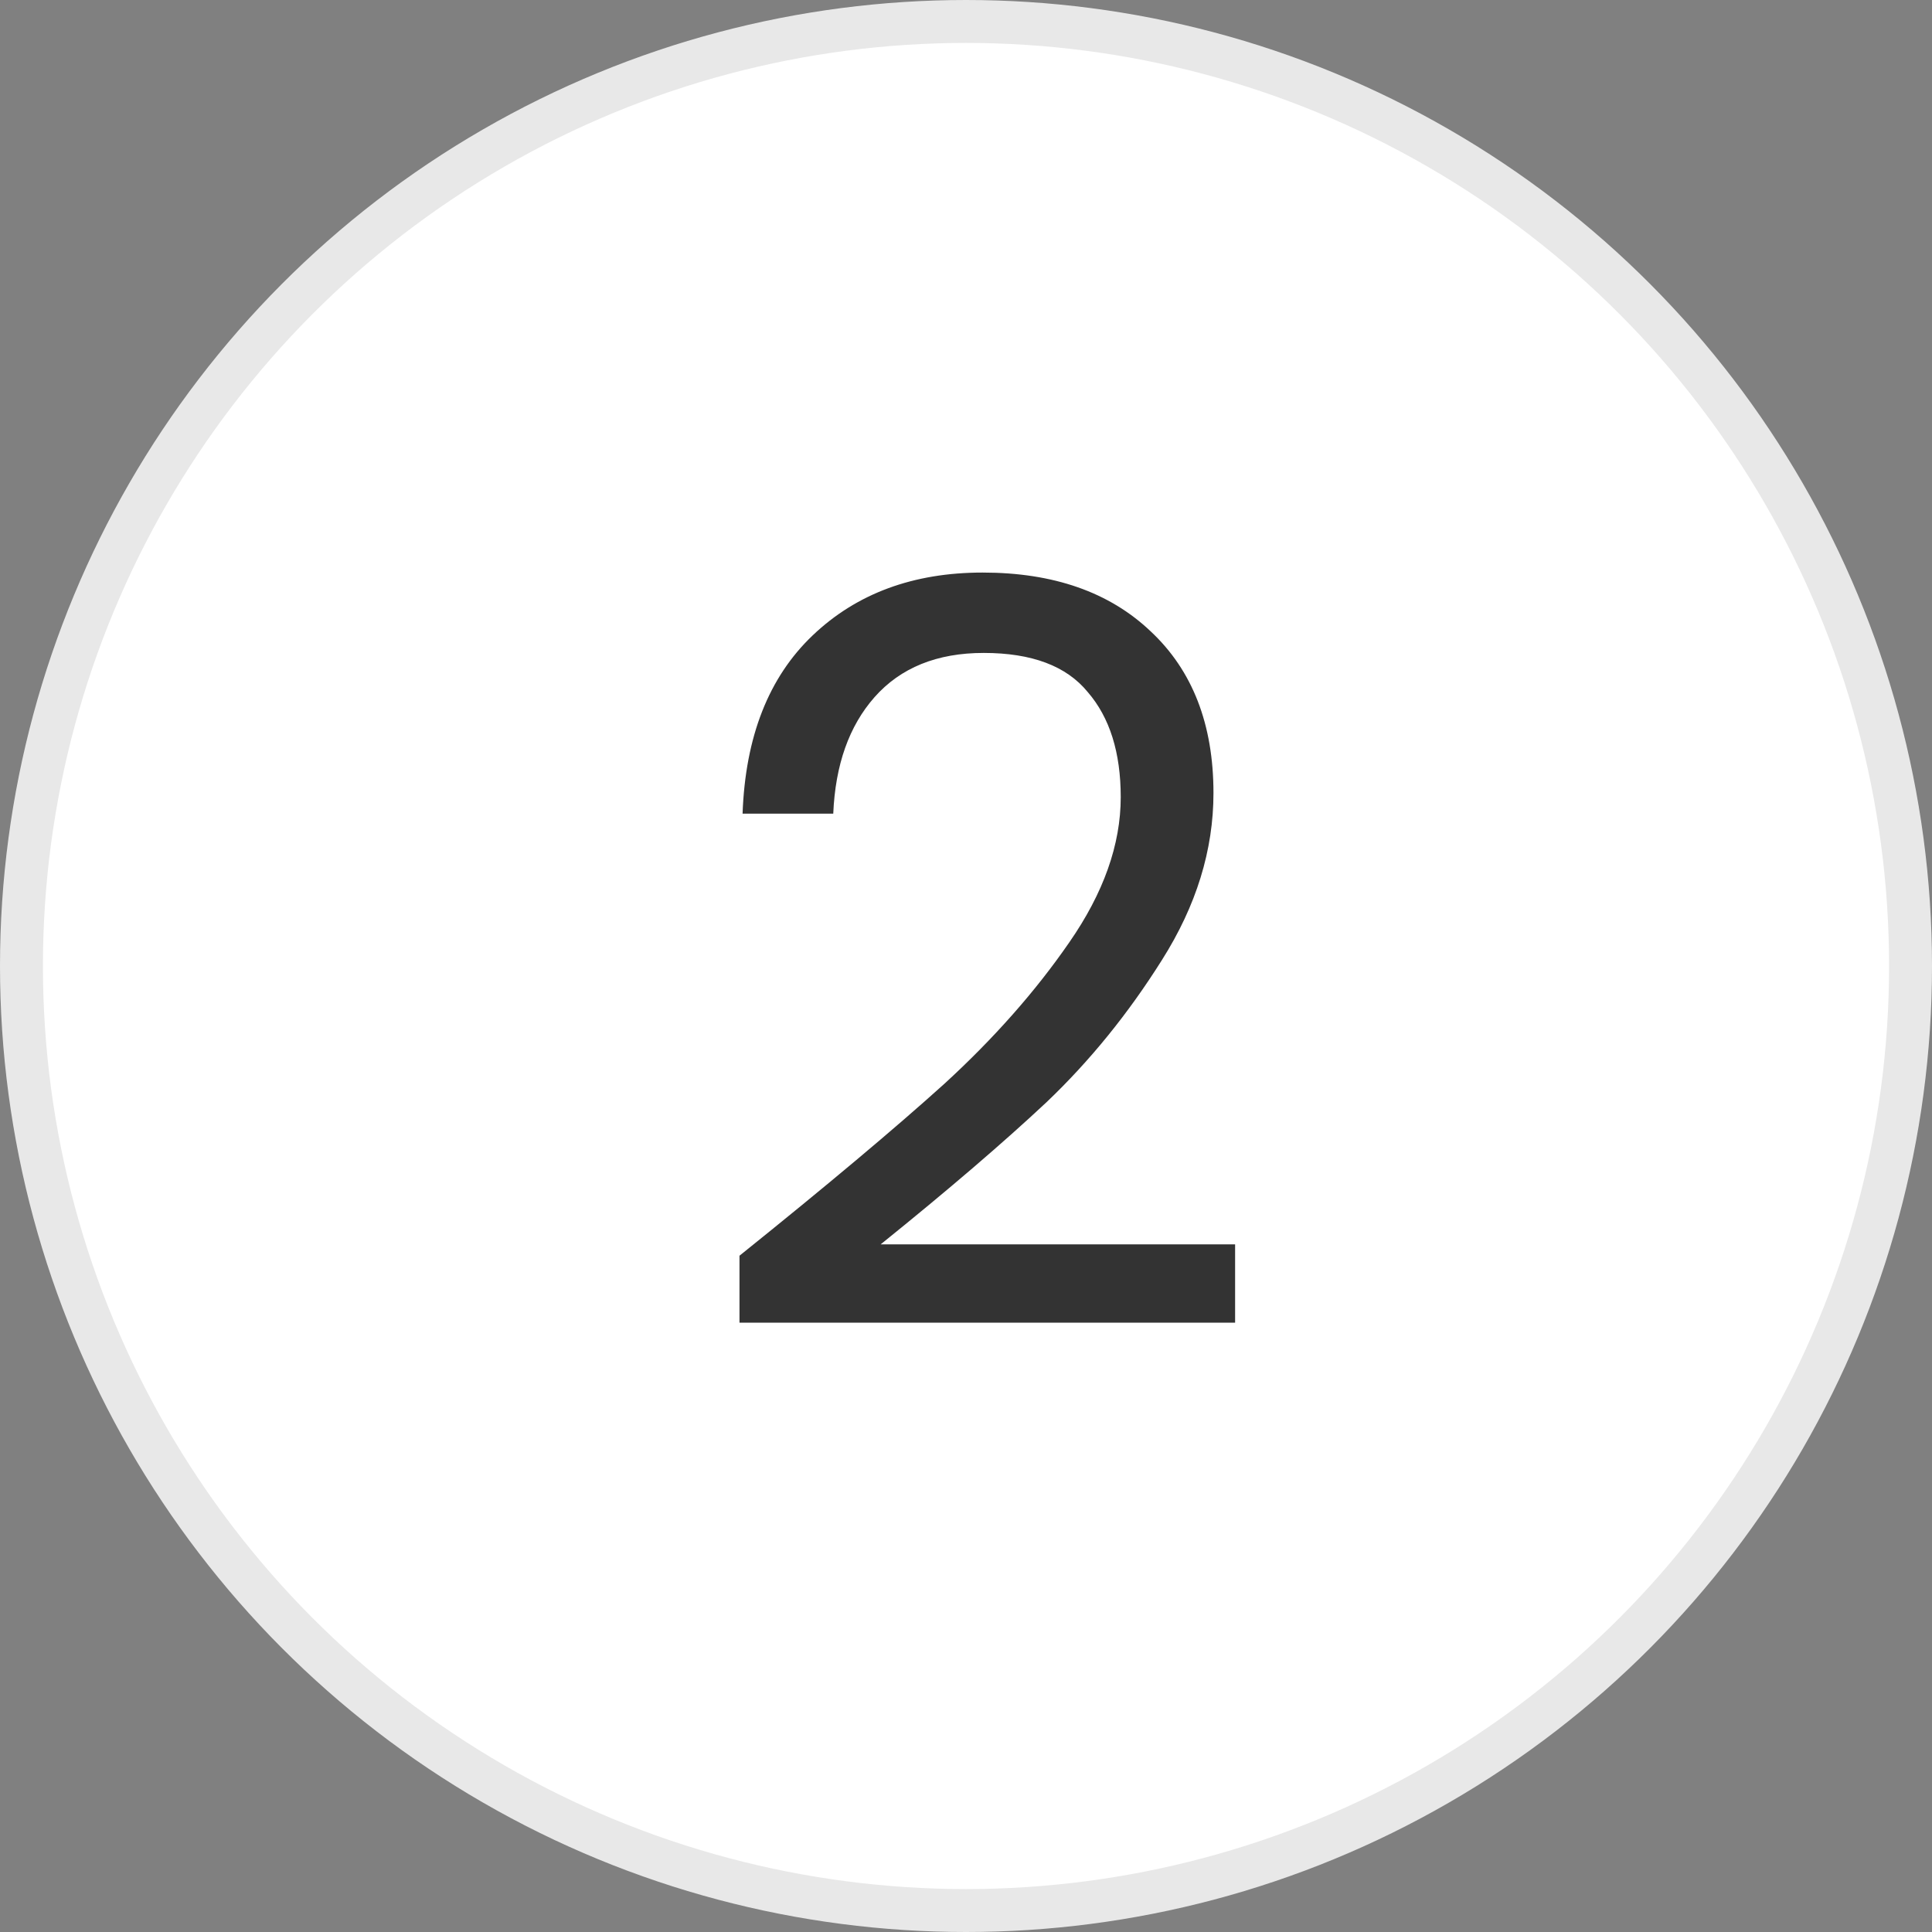
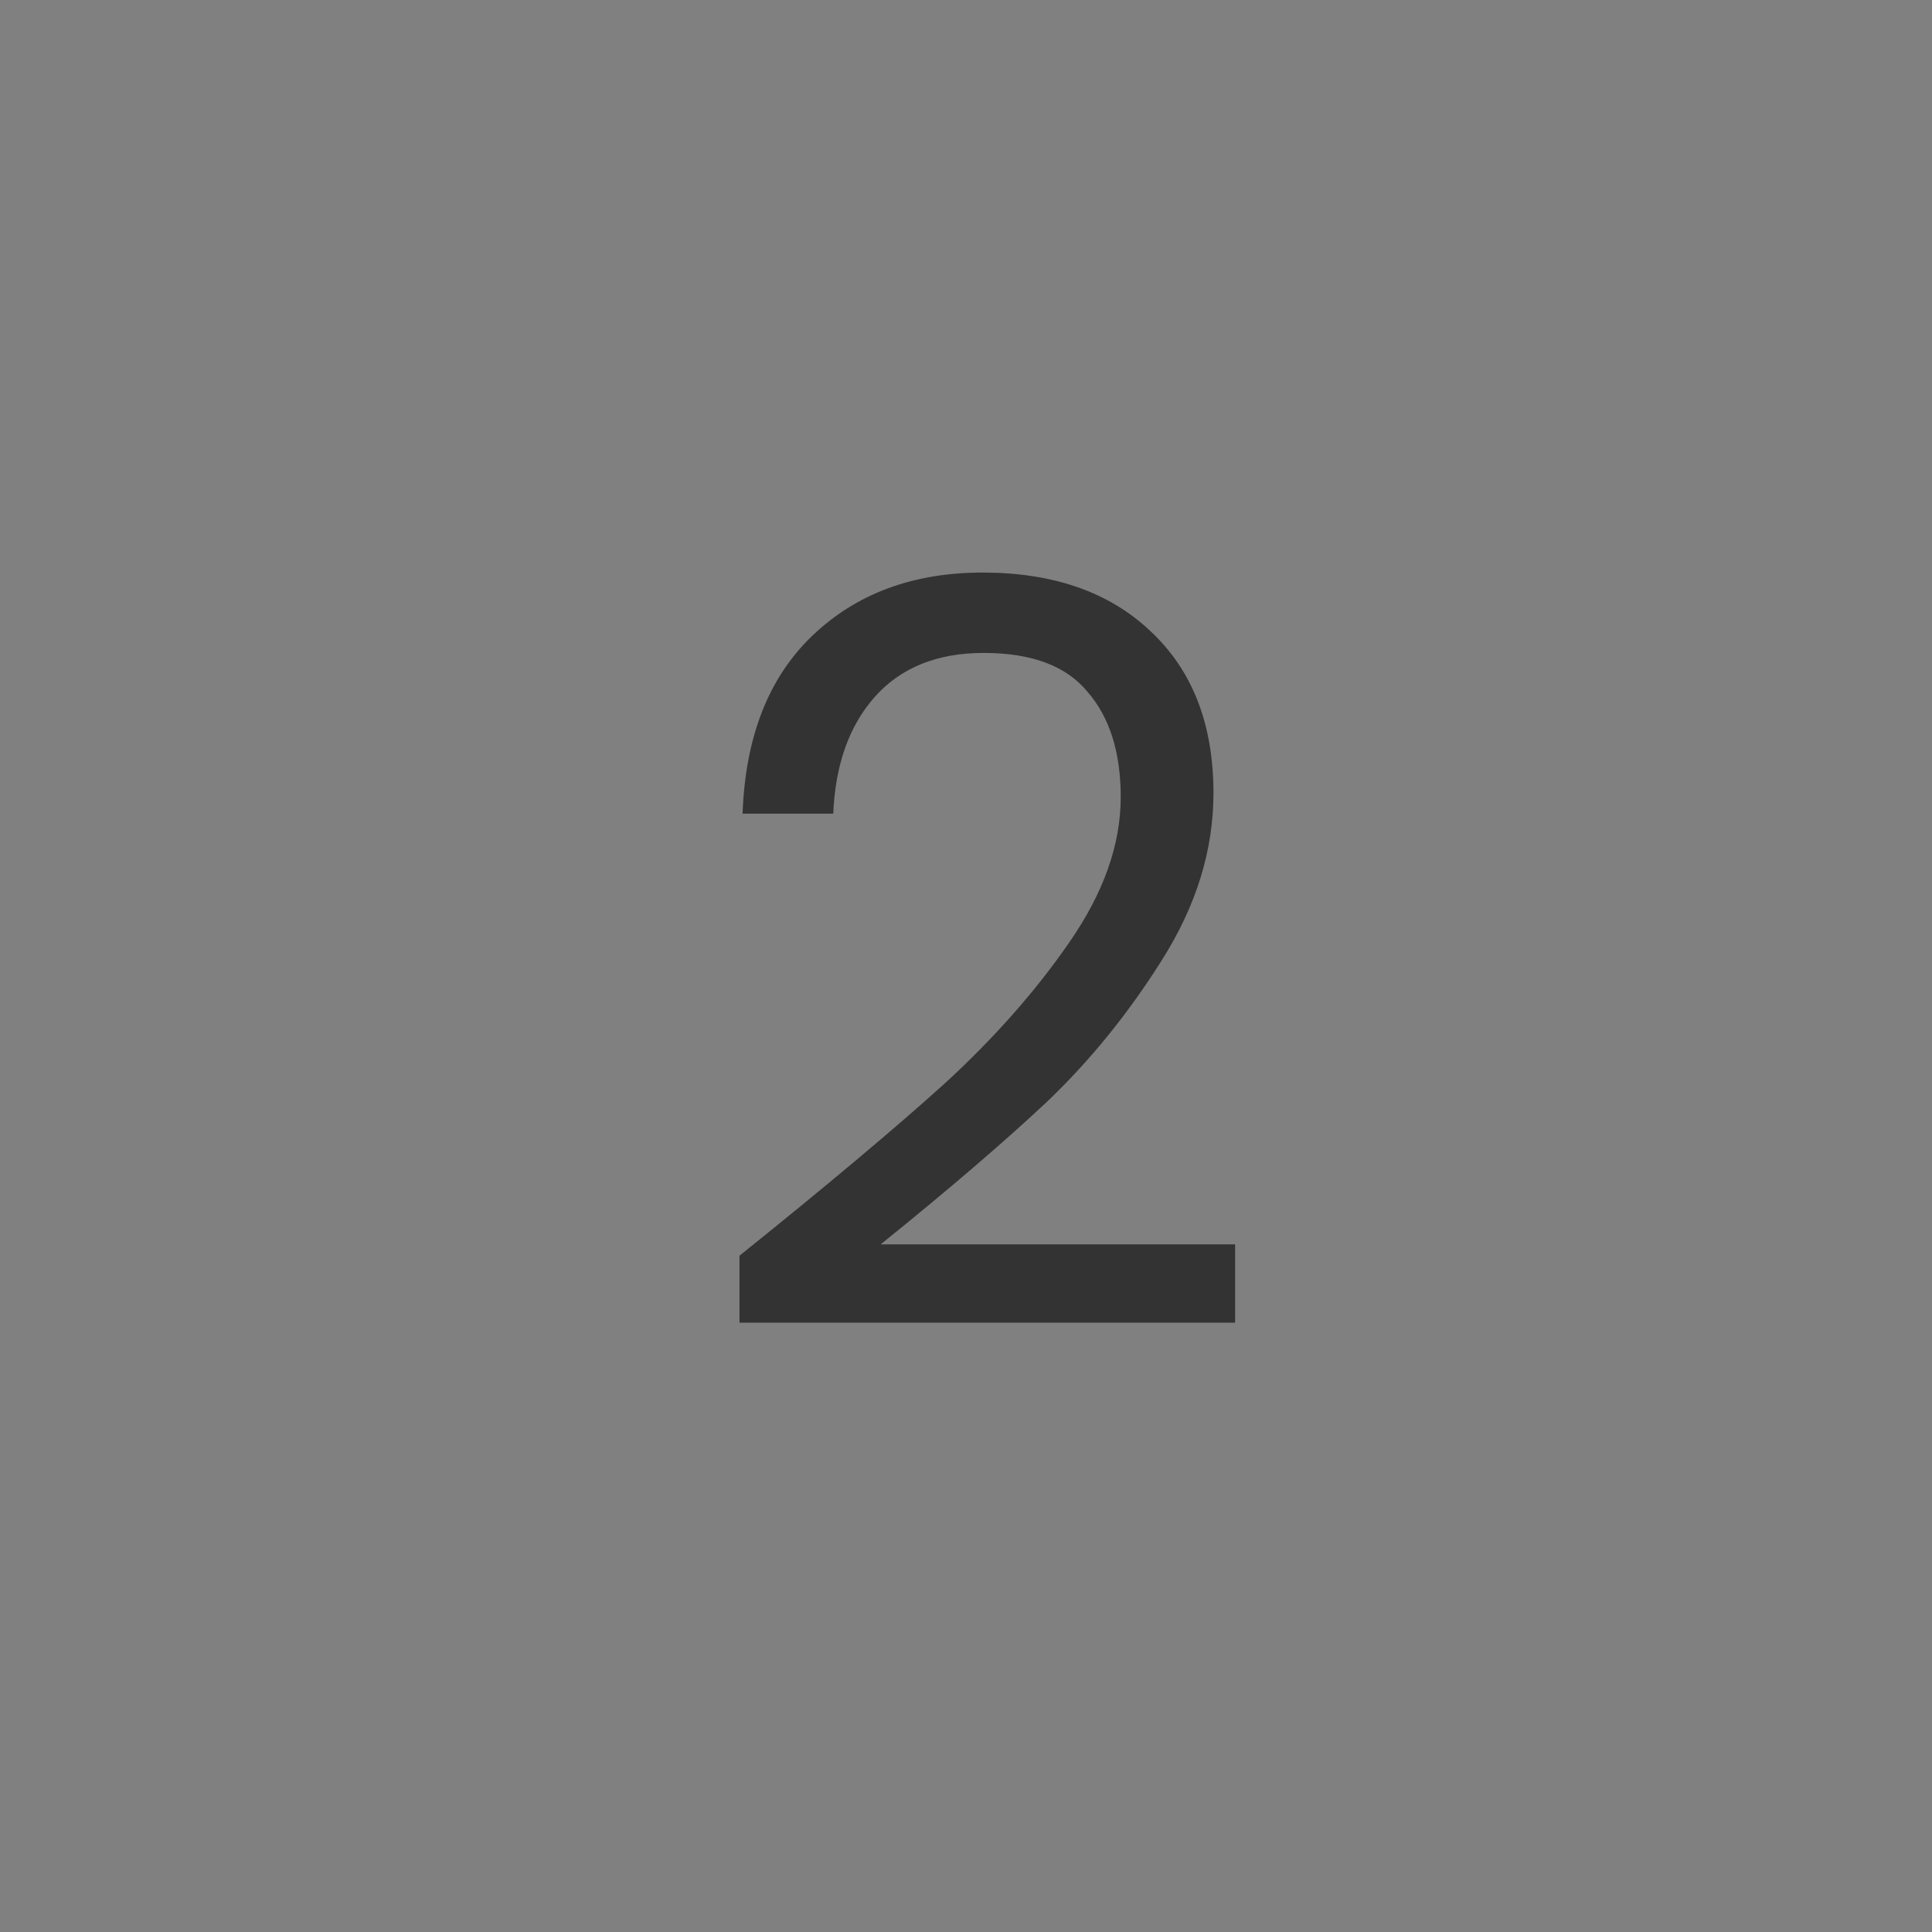
<svg xmlns="http://www.w3.org/2000/svg" width="45" height="45" viewBox="0 0 45 45" fill="none">
  <rect x="0" y="0" width="45" height="45" fill="#808080" stroke="none" />
-   <circle cx="22.5" cy="22.5" r="22" fill="white" stroke="#E8E8E8" />
  <path d="M17.224 29.248C19.256 27.616 20.848 26.28 22 25.24C23.152 24.184 24.12 23.088 24.904 21.952C25.704 20.8 26.104 19.672 26.104 18.568C26.104 17.528 25.848 16.712 25.336 16.12C24.84 15.512 24.032 15.208 22.912 15.208C21.824 15.208 20.976 15.552 20.368 16.24C19.776 16.912 19.456 17.816 19.408 18.952H17.296C17.36 17.16 17.904 15.776 18.928 14.8C19.952 13.824 21.272 13.336 22.888 13.336C24.536 13.336 25.84 13.792 26.8 14.704C27.776 15.616 28.264 16.872 28.264 18.472C28.264 19.8 27.864 21.096 27.064 22.36C26.28 23.608 25.384 24.712 24.376 25.672C23.368 26.616 22.08 27.72 20.512 28.984H28.768V30.808H17.224V29.248Z" fill="#333333" />
</svg>